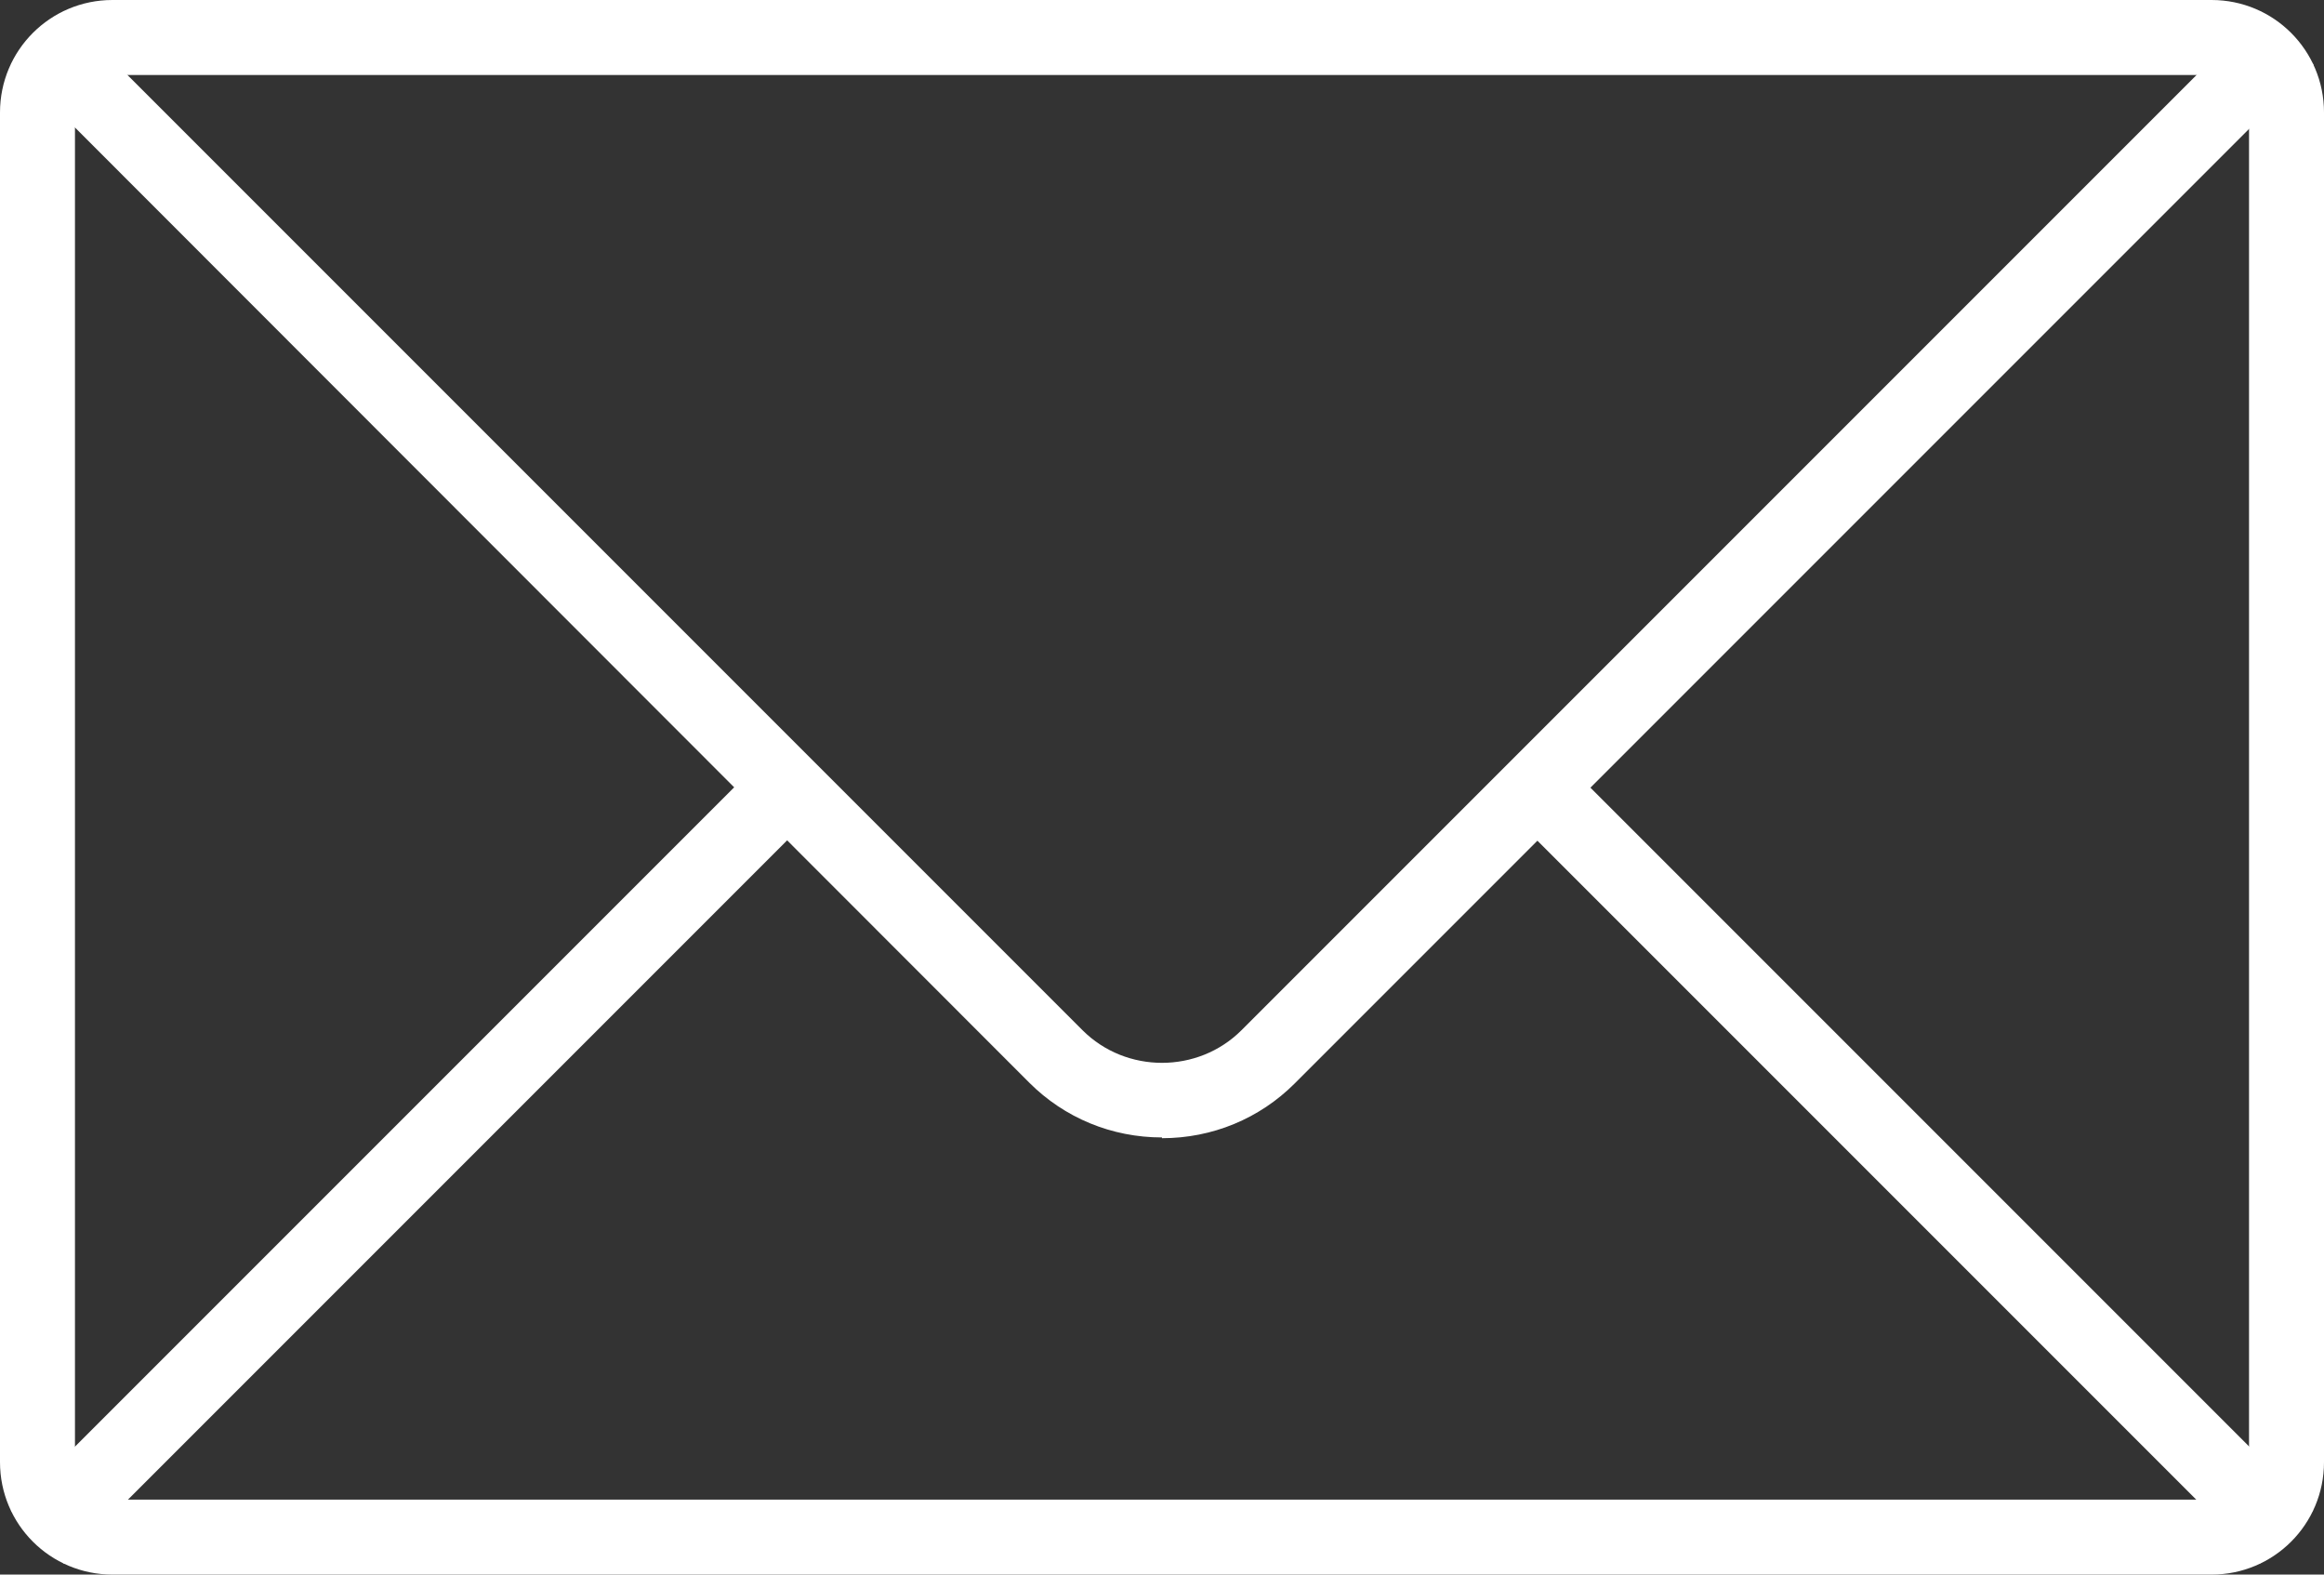
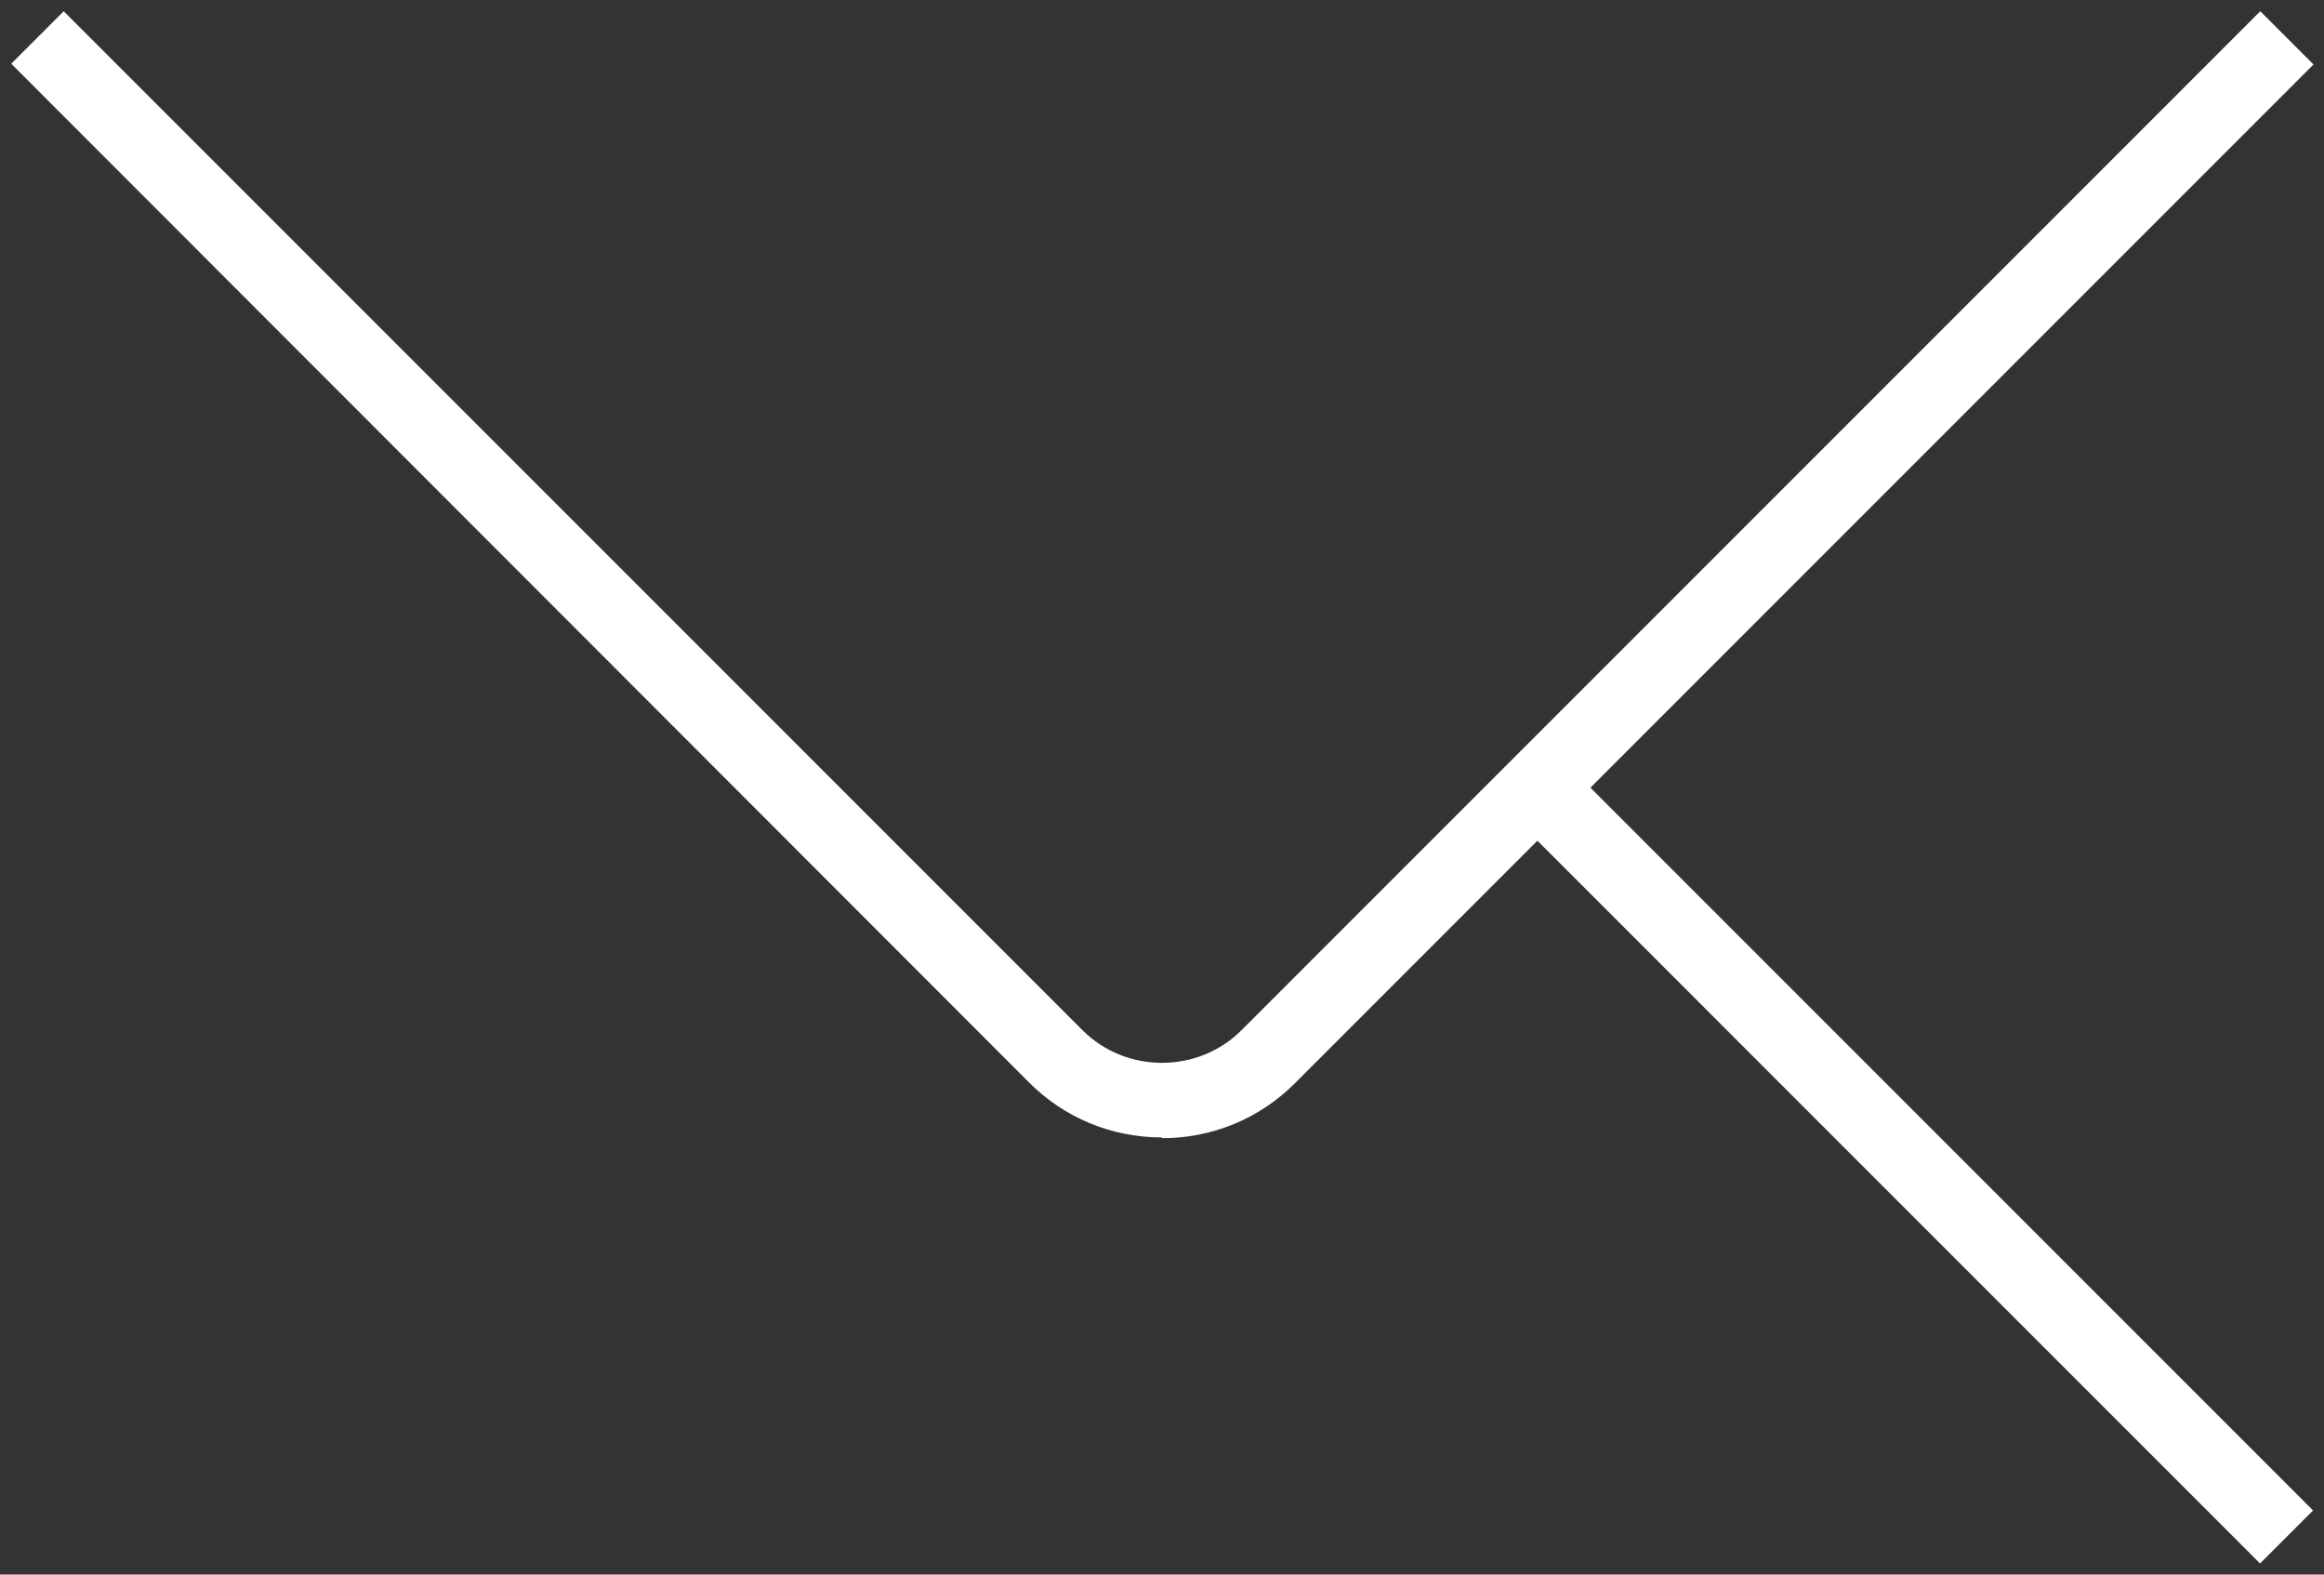
<svg xmlns="http://www.w3.org/2000/svg" id="_レイヤー_2" data-name="レイヤー 2" viewBox="0 0 31 21">
  <rect x="0" y="0" width="31" height="21" fill="#333333" stroke="none" />
  <defs>
    <style>
      .cls-1 {
        fill: #fff;
      }
    </style>
  </defs>
  <g id="contents">
    <g>
-       <path class="cls-1" d="m29.5,21H1.5c-.83,0-1.5-.67-1.5-1.5V1.5C0,.67.67,0,1.5,0h28c.83,0,1.5.67,1.5,1.5v18c0,.83-.67,1.5-1.5,1.5ZM1.5,1c-.28,0-.5.22-.5.5v18c0,.28.22.5.5.5h28c.28,0,.5-.22.5-.5V1.5c0-.28-.22-.5-.5-.5H1.5Z" />
      <path class="cls-1" d="m15.5,15.17c-.67,0-1.3-.26-1.77-.73L.15.85.85.15l13.59,13.59c.58.58,1.54.58,2.12,0L30.15.15l.71.71-13.59,13.59c-.47.47-1.1.73-1.77.73Z" />
-       <rect class="cls-1" x="-1.57" y="15" width="14.14" height="1" transform="translate(-9.35 8.43) rotate(-45)" />
      <rect class="cls-1" x="25" y="8.43" width="1" height="14.14" transform="translate(-3.49 22.57) rotate(-45)" />
    </g>
  </g>
</svg>